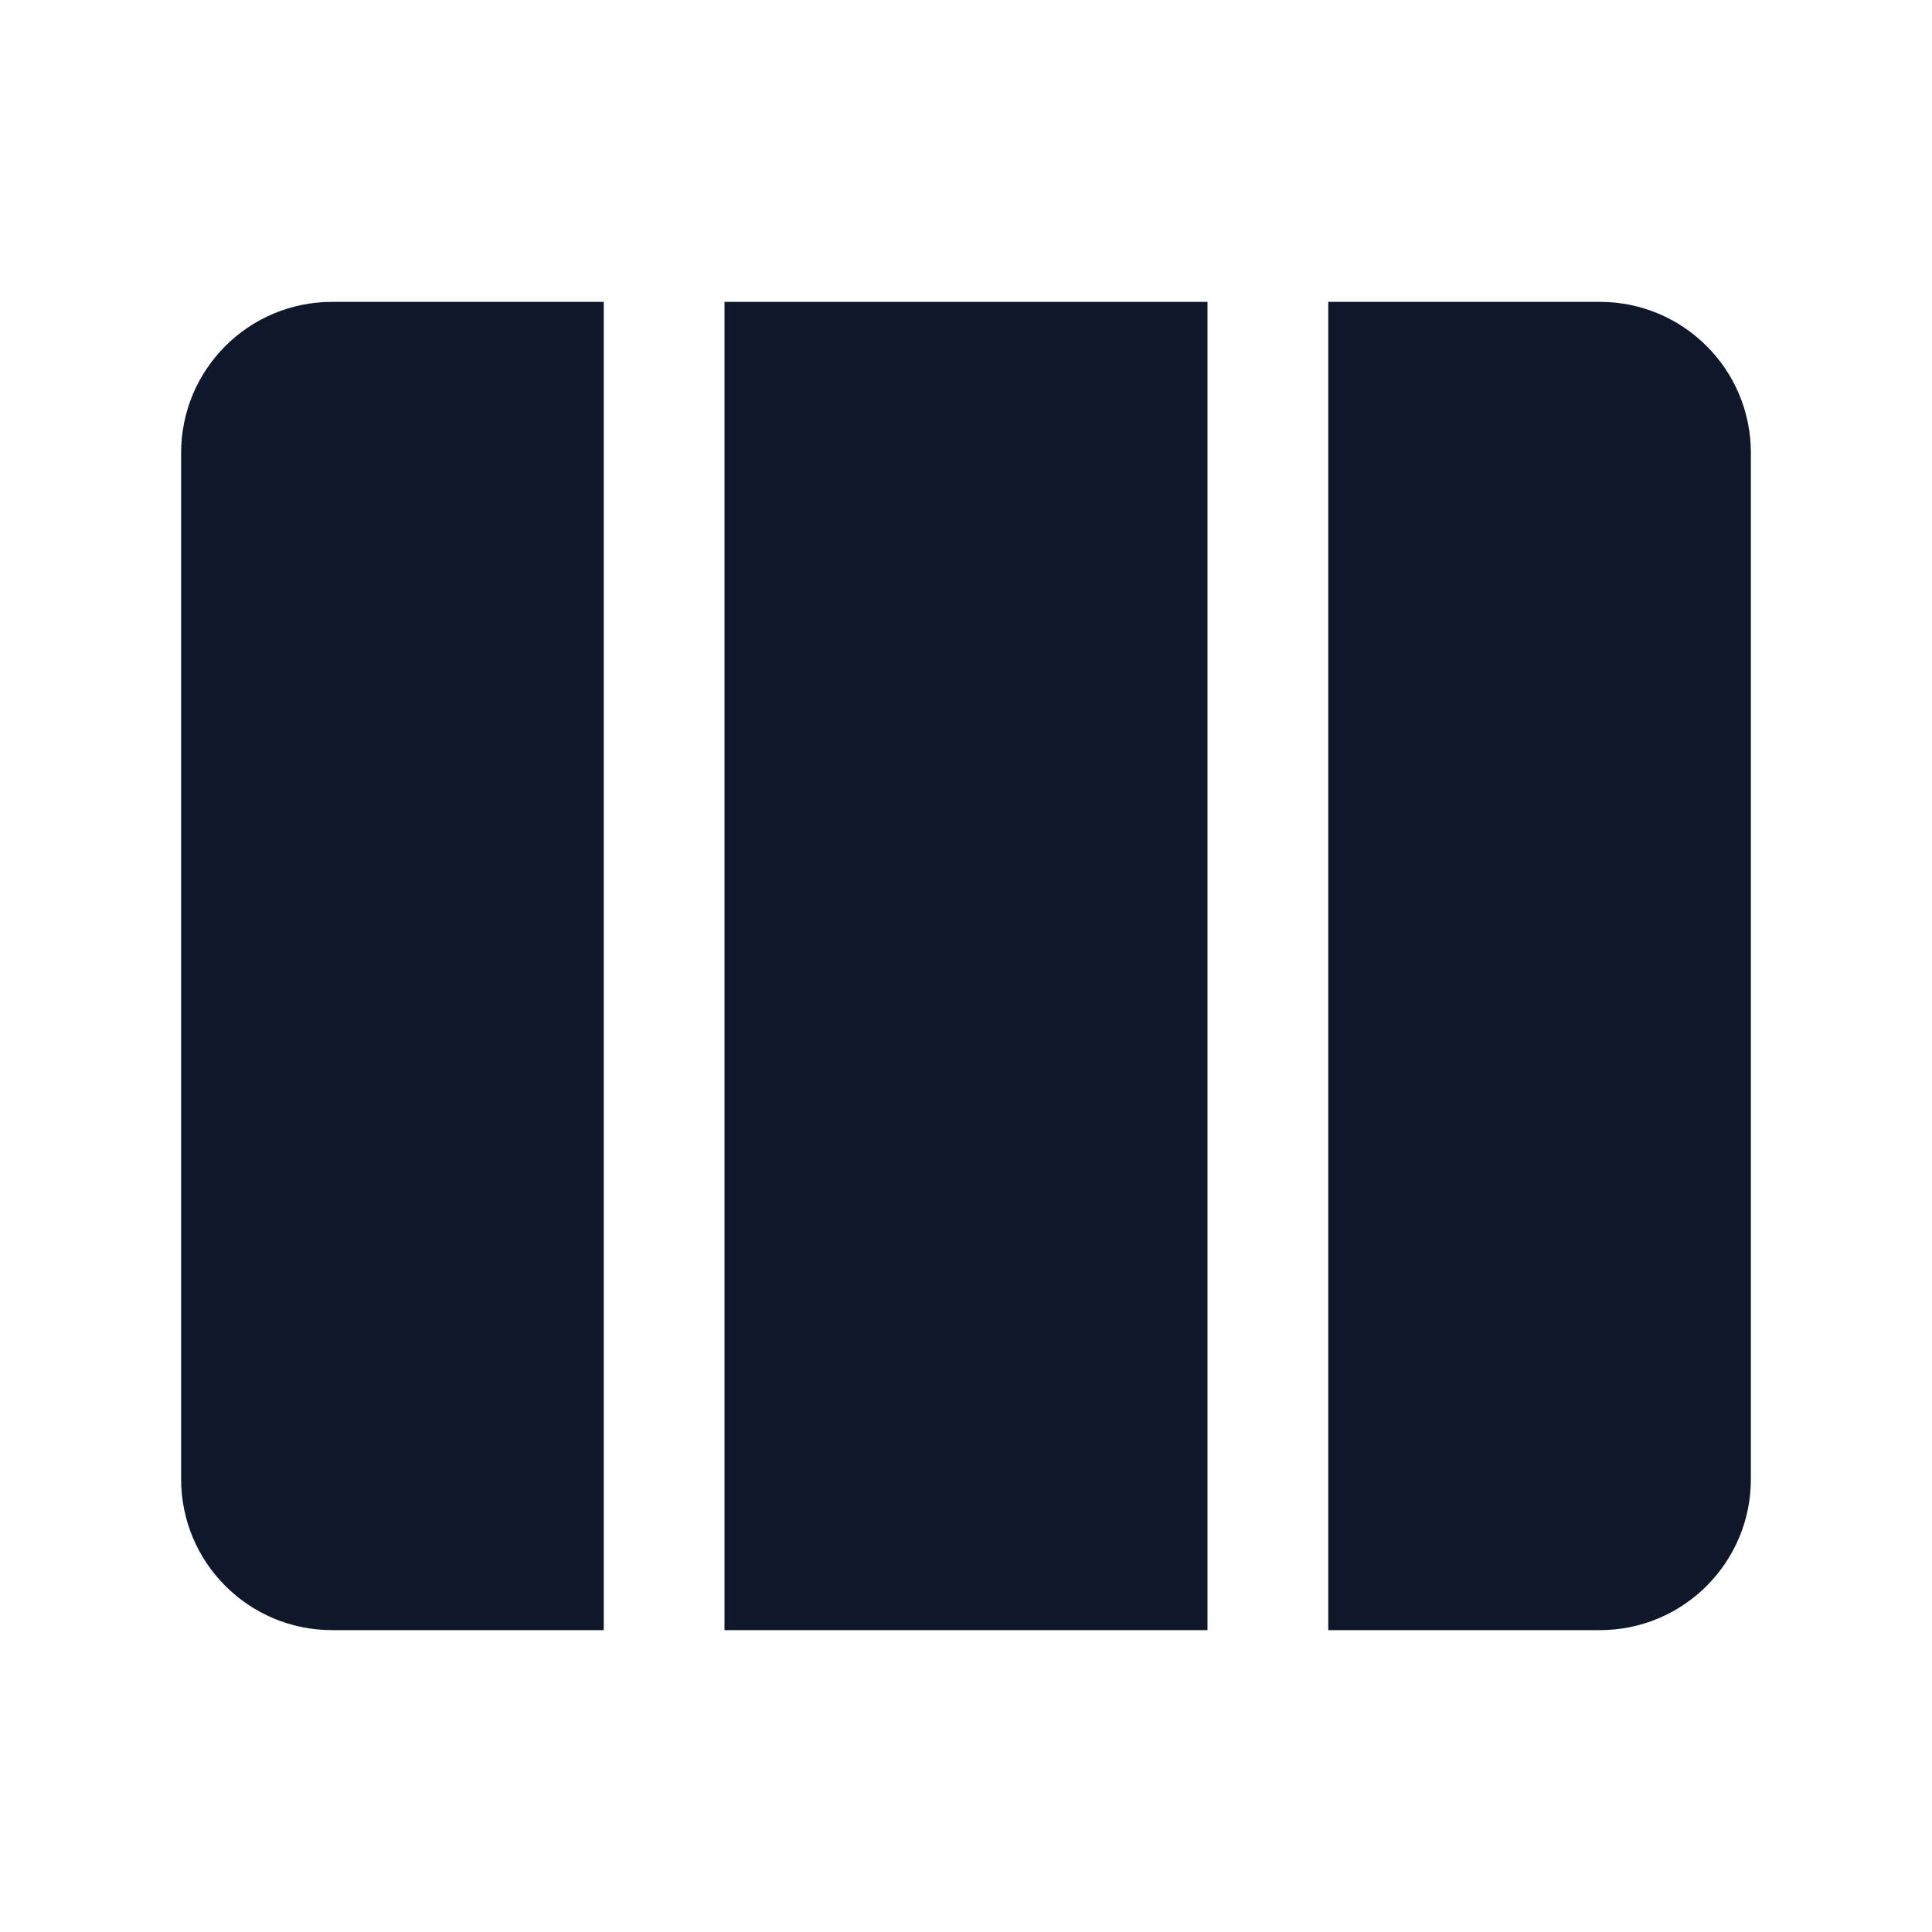
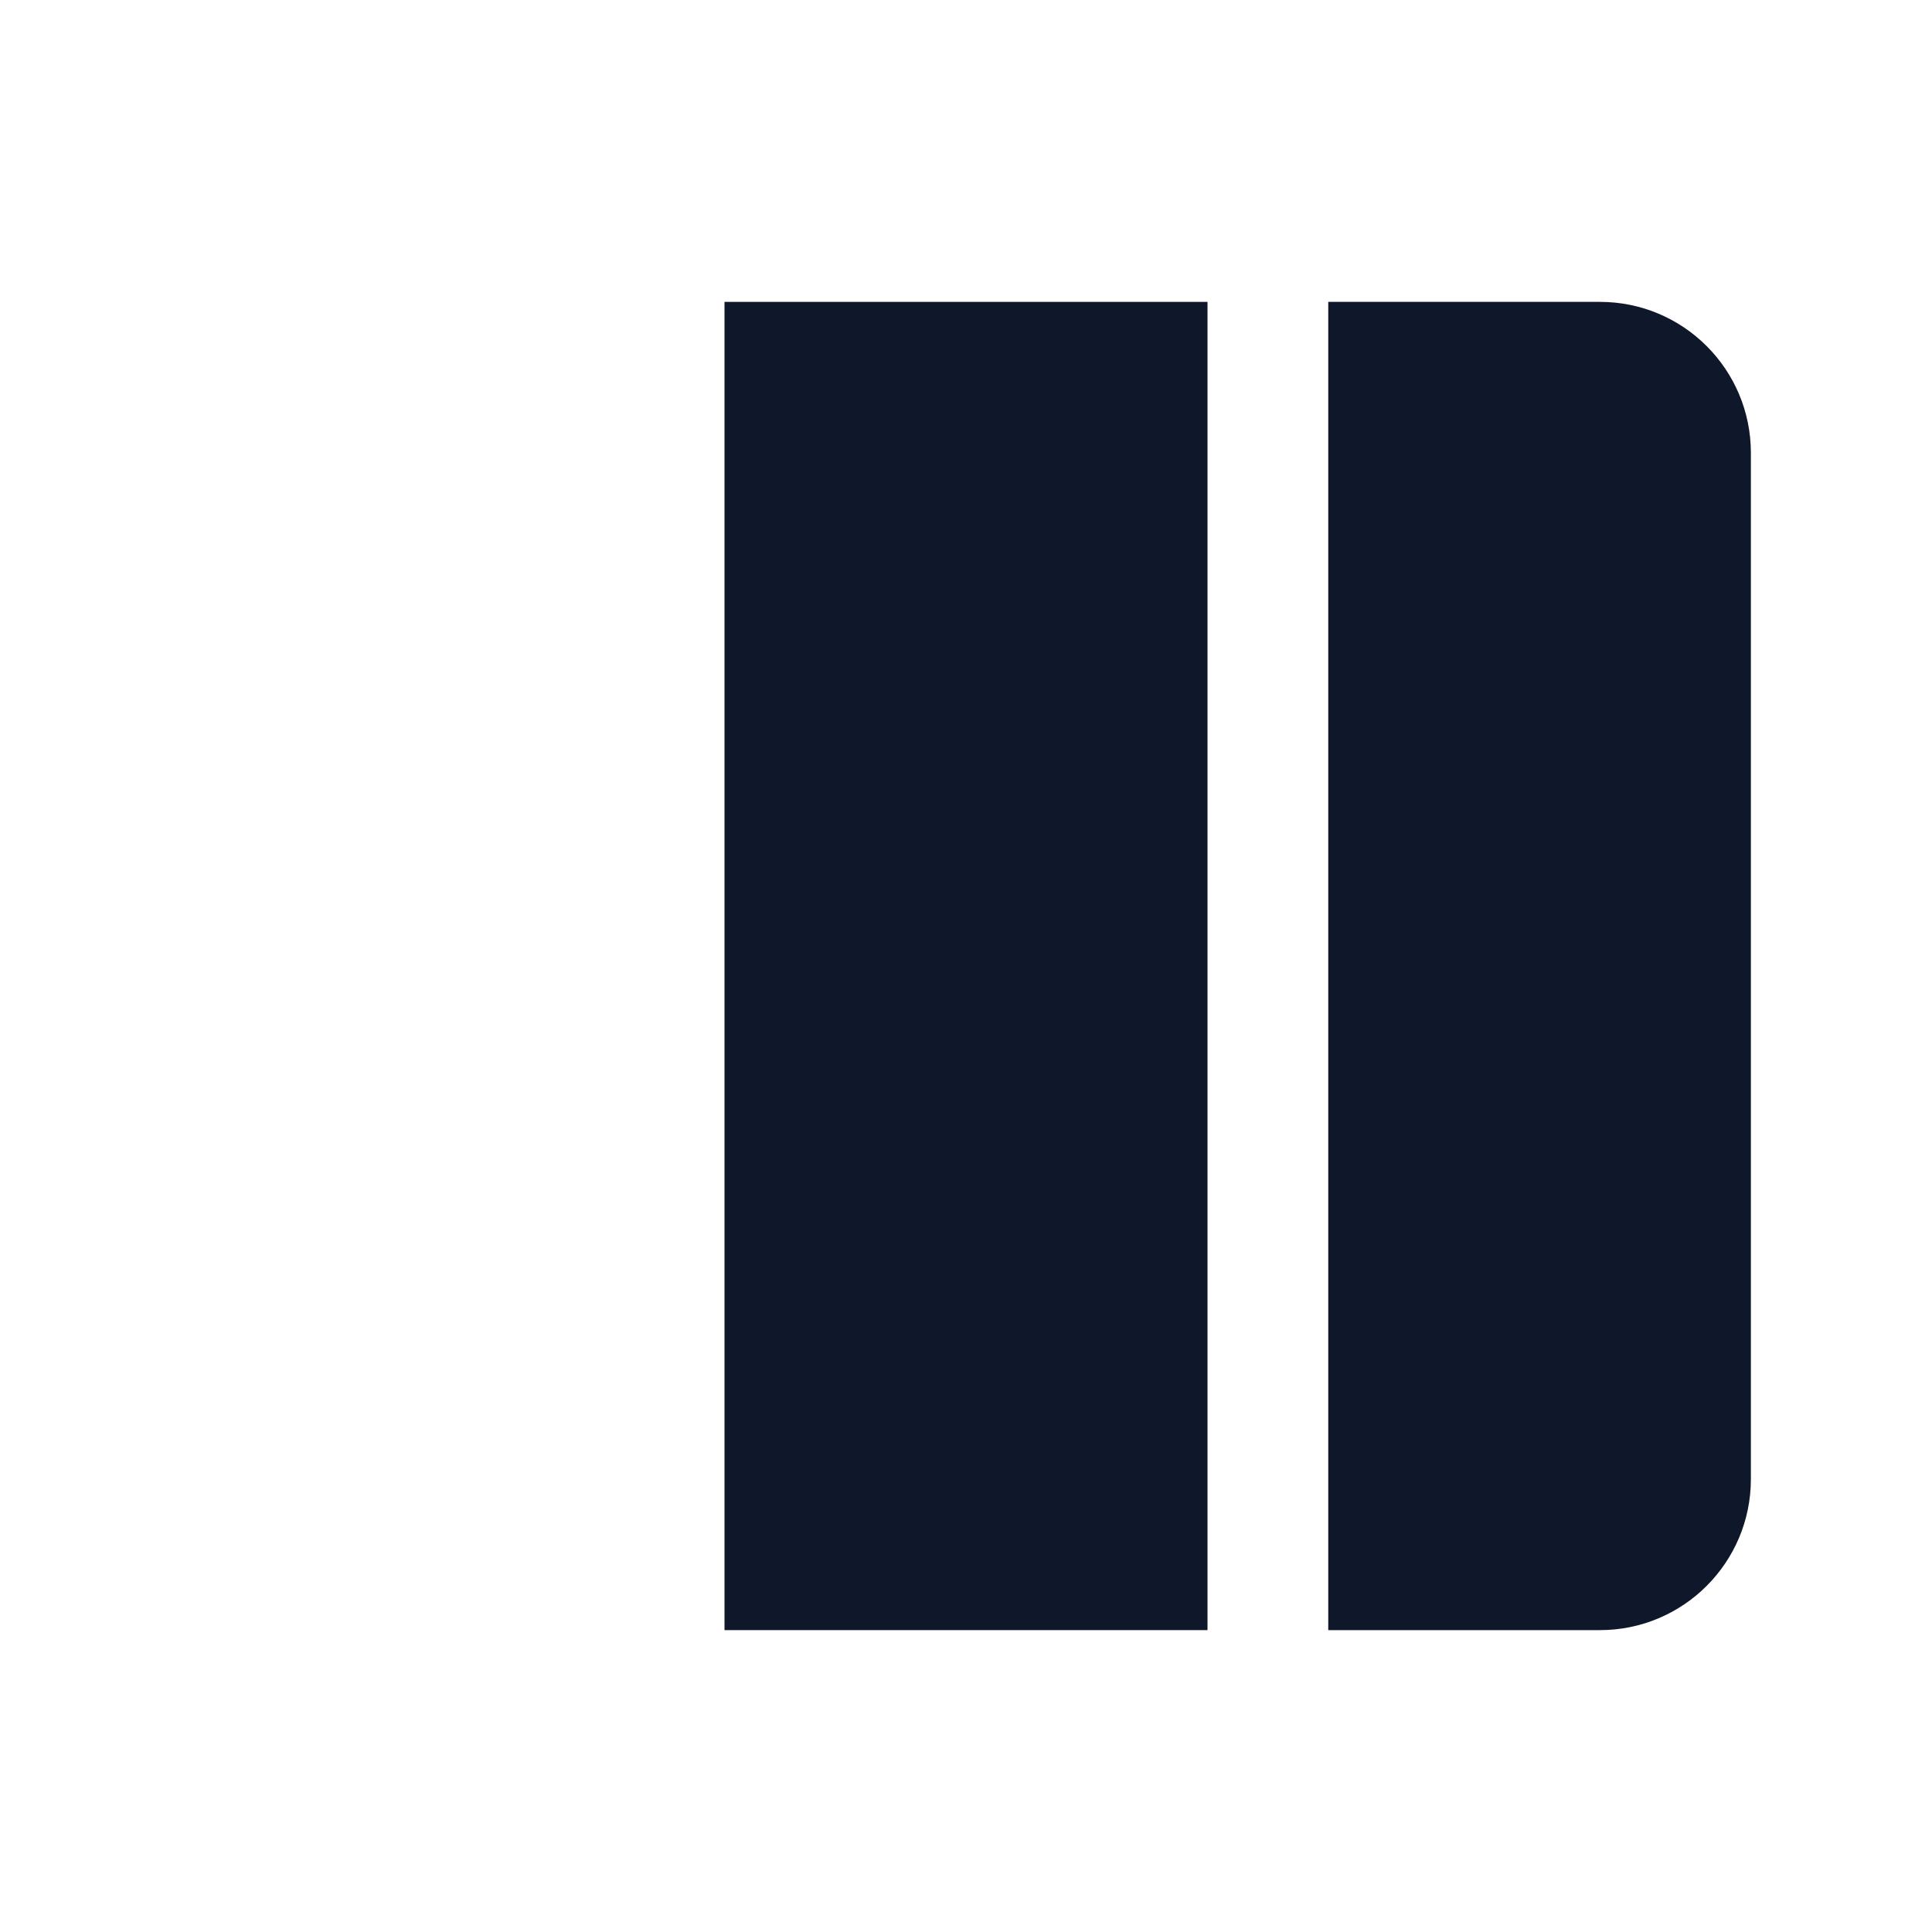
<svg xmlns="http://www.w3.org/2000/svg" preserveAspectRatio="xMidYMid slice" width="24px" height="24px" viewBox="0 0 24 24" fill="none">
  <path d="M15 3.75H9V20.25H15V3.75Z" fill="#0F172A" />
-   <path d="M16.5 20.25H19.875C20.91 20.25 21.75 19.41 21.75 18.375V5.625C21.75 4.589 20.91 3.75 19.875 3.75H16.5V20.25Z" fill="#0F172A" />
-   <path d="M4.125 3.75H7.5V20.25H4.125C3.089 20.25 2.25 19.41 2.25 18.375V5.625C2.25 4.589 3.089 3.75 4.125 3.75Z" fill="#0F172A" />
+   <path d="M16.5 20.25H19.875C20.91 20.25 21.75 19.41 21.75 18.375V5.625C21.75 4.589 20.91 3.75 19.875 3.75H16.5Z" fill="#0F172A" />
</svg>